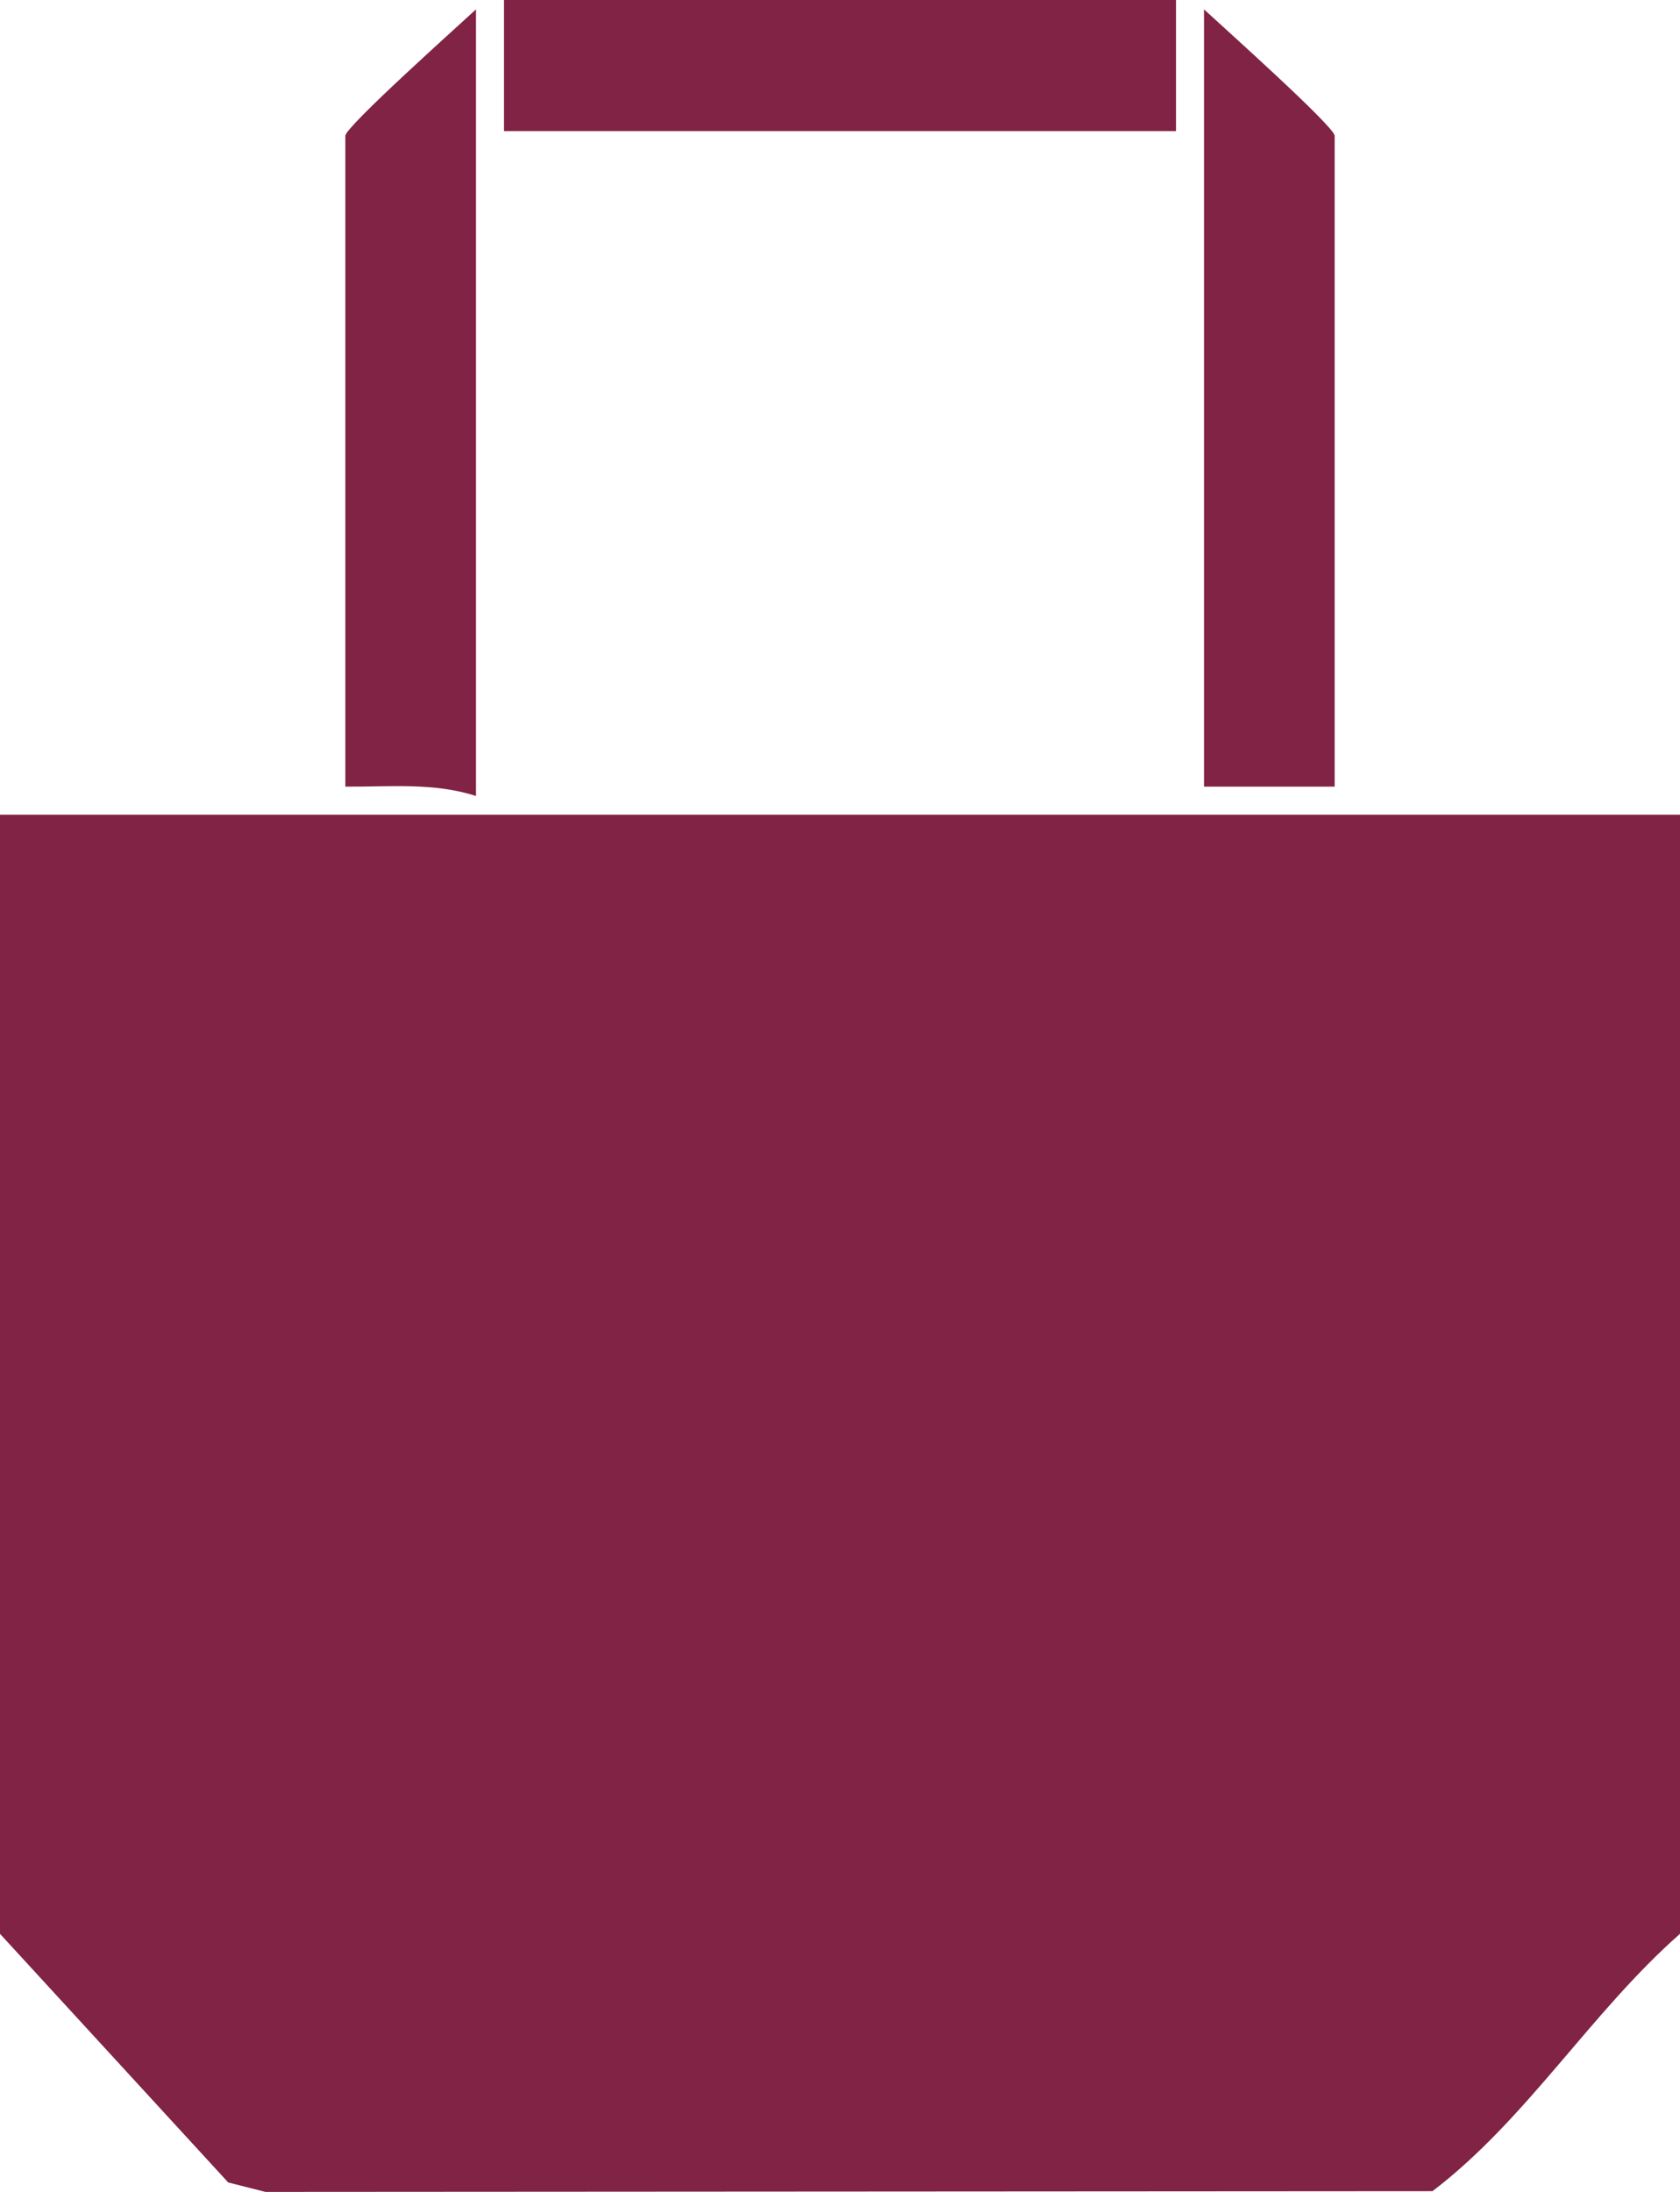
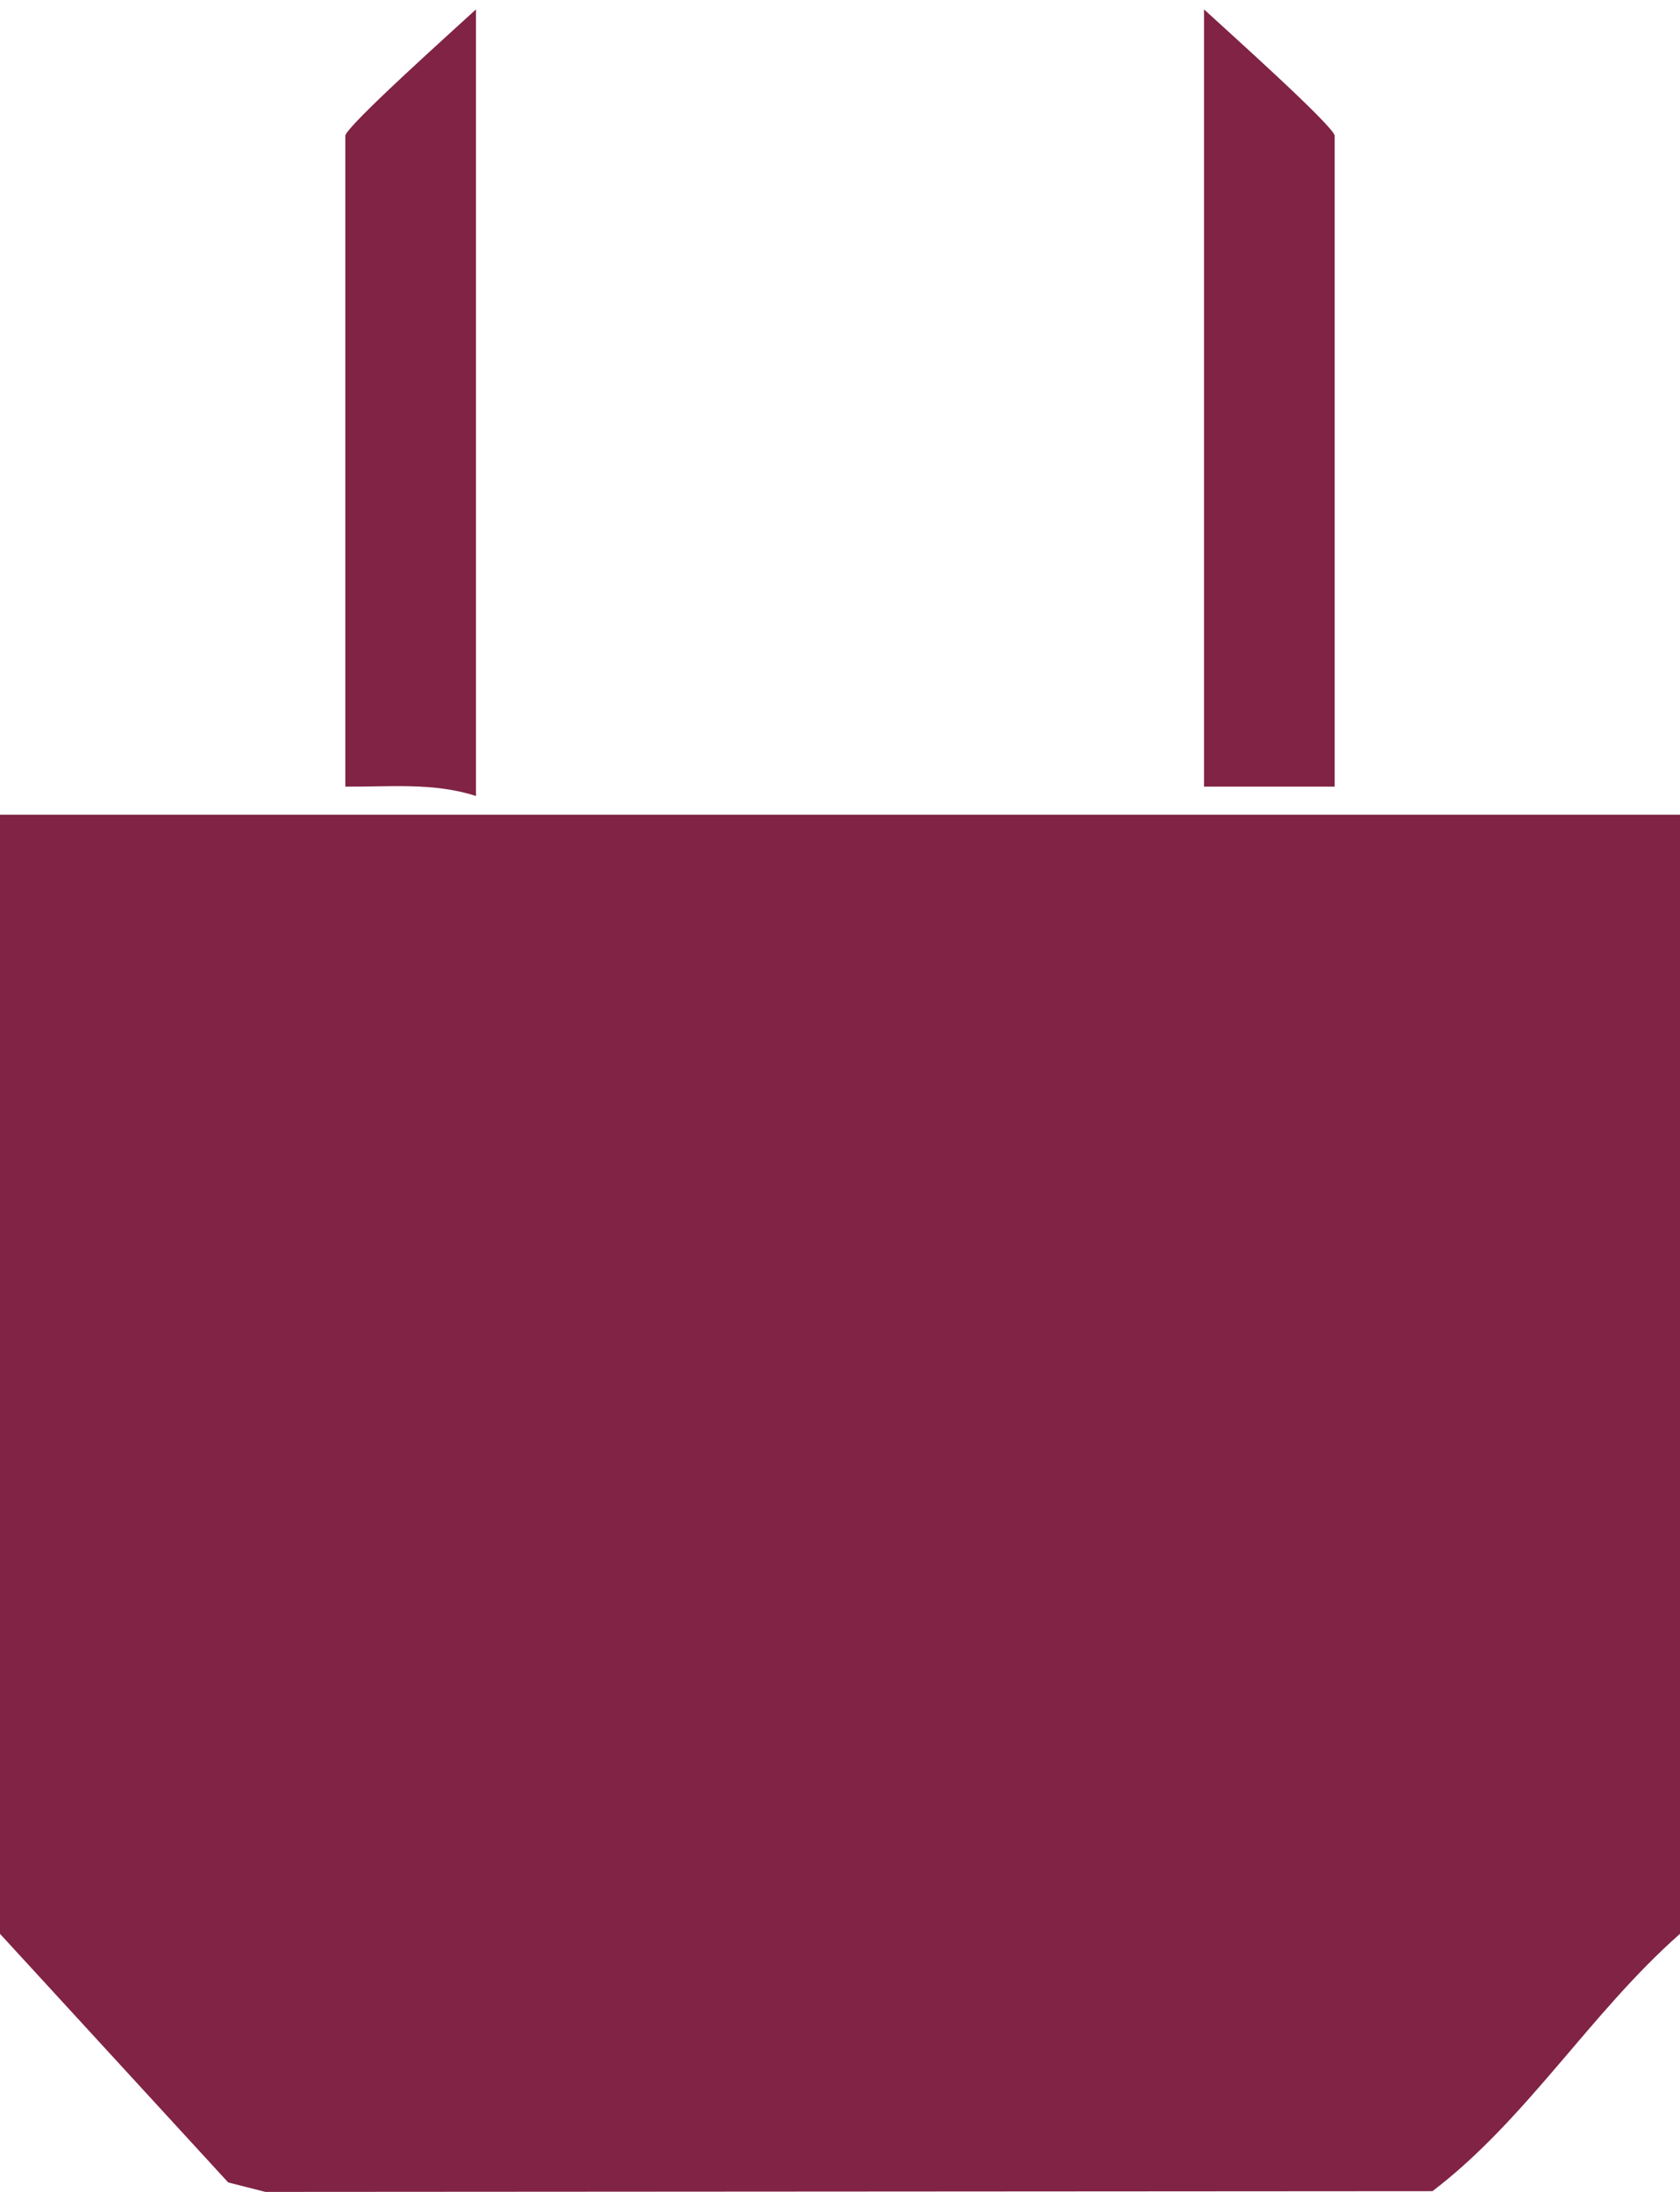
<svg xmlns="http://www.w3.org/2000/svg" width="115" height="150" viewBox="0 0 115 150" fill="none">
  <g clip-path="url(#clip0_41_264)">
    <path d="M115 55.755V132.338C108.886 137.721 104.516 145.027 98.057 149.949L18.17 150L15.621 149.353L0 132.338V55.755H115Z" fill="#802345" />
    <path d="M32.583 54.473C29.689 53.531 26.648 53.858 23.639 53.832V9.293C23.639 8.671 31.433 1.711 32.583 0.641V54.473Z" fill="#802345" />
    <path d="M91.361 53.832H82.417V0.641C83.567 1.711 91.361 8.671 91.361 9.293V53.832Z" fill="#802345" />
-     <path d="M80.5 0H34.5V8.972H80.5V0Z" fill="#802345" />
  </g>
  <defs>
    <clipPath id="clip0_41_264">
      <rect width="115" height="150" fill="white" />
    </clipPath>
  </defs>
</svg>